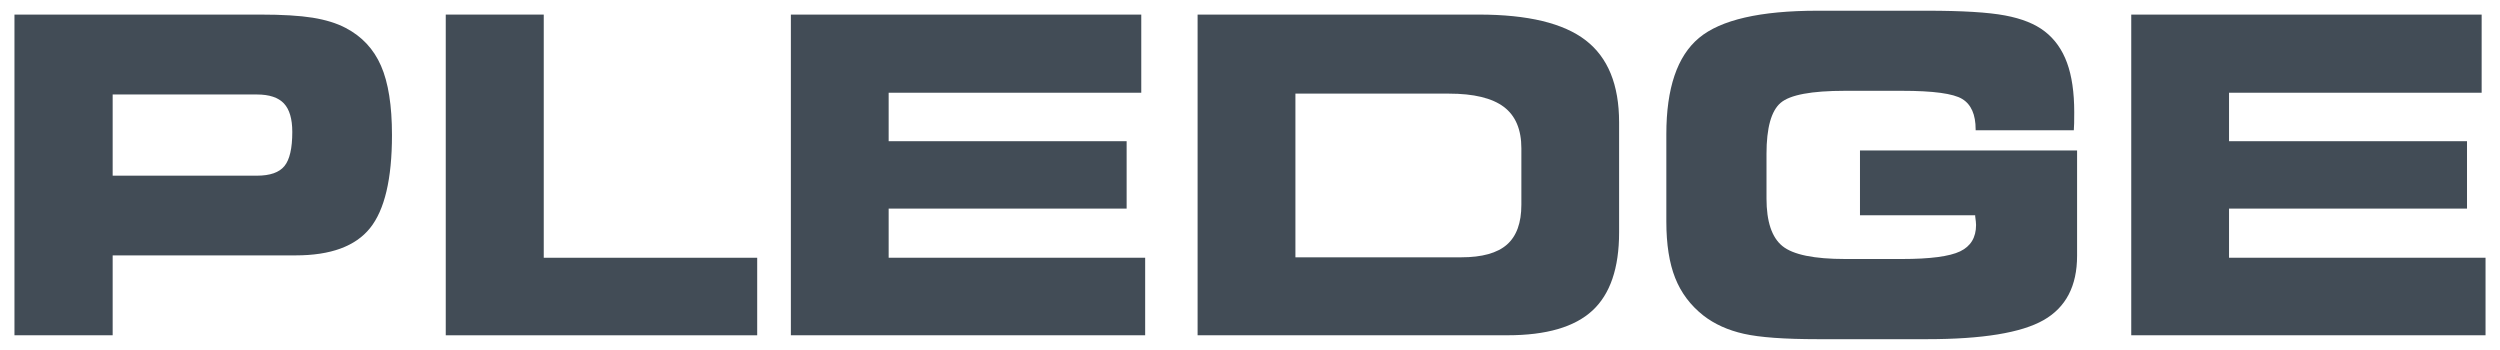
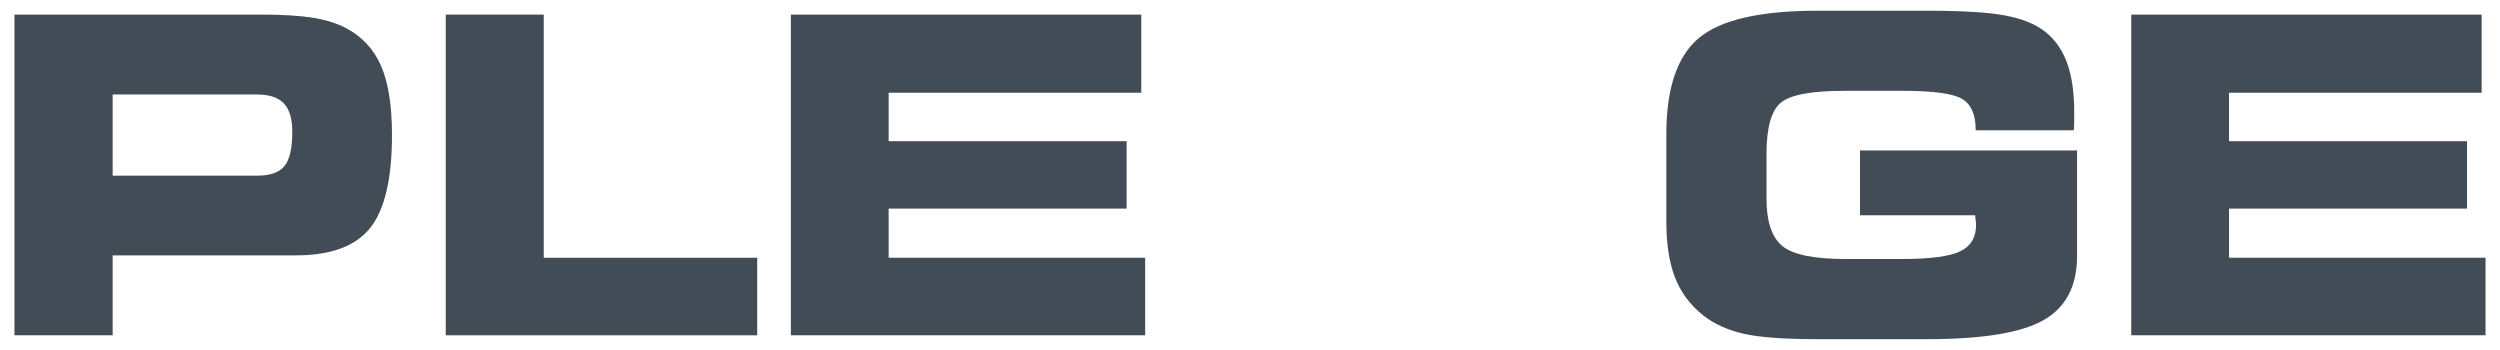
<svg xmlns="http://www.w3.org/2000/svg" xml:space="preserve" style="enable-background:new 0 0 841.89 117.82;" viewBox="0 0 841.89 117.82" y="0px" x="0px" id="Layer_1" version="1.1">
  <style type="text/css">
	.st0{fill:#424C56;}
</style>
  <g>
    <path d="M87.69,4.91c7.35,0,13.21,0.35,17.59,1.05c4.38,0.71,8.09,1.85,11.13,3.45c5.46,2.85,9.43,7.1,11.89,12.73   c2.47,5.63,3.7,13.4,3.7,23.32c0,14.8-2.47,25.25-7.4,31.37C119.68,82.94,111.34,86,99.59,86H37.94v26.91H4.87V4.91H87.69z    M86.53,31.82H37.94v27.34h48.59c4.4,0,7.48-1.07,9.25-3.23s2.65-5.99,2.65-11.5c0-4.4-0.94-7.6-2.83-9.61   C93.71,32.83,90.69,31.82,86.53,31.82z" class="st0" />
    <path d="M183.11,86.8h71.88v26.11H150.11V4.91h33V86.8z" class="st0" />
    <path d="M384.34,31.24h-85.08v16.32h80.14v22.7h-80.14V86.8h86.38v26.11H266.33V4.91h118V31.24z" class="st0" />
-     <path d="M498.03,4.91c16.49,0,28.48,2.89,35.97,8.67c7.49,5.78,11.24,14.97,11.24,27.59v37.13   c0,11.99-3,20.76-8.99,26.29c-6,5.54-15.52,8.31-28.58,8.31H403.3V4.91H498.03z M487.95,31.53h-51.71v55.12h55.85   c7.01,0,12.14-1.43,15.38-4.28c3.24-2.85,4.86-7.33,4.86-13.42v-19c0-6.33-1.97-10.99-5.91-13.96   C502.46,33.02,496.31,31.53,487.95,31.53z" class="st0" />
    <path d="M665.31,43.86v-0.29c0-4.98-1.5-8.39-4.5-10.23c-3-1.84-9.77-2.76-20.31-2.76h-19.22   c-11.27,0-18.49,1.35-21.65,4.06s-4.75,8.44-4.75,17.19v15.01c0,7.78,1.79,13.13,5.37,16.03s10.64,4.35,21.18,4.35h19.07   c9.48,0,16-0.86,19.58-2.57c3.58-1.72,5.37-4.68,5.37-8.89c0-0.58-0.1-1.55-0.29-2.9c0-0.15,0-0.27,0-0.36h-38.8V50.68h73.11v35.47   c0,10.15-3.76,17.37-11.28,21.65c-7.52,4.28-20.61,6.42-39.28,6.42h-36.7c-11.27,0-19.58-0.6-24.95-1.81   c-5.37-1.21-9.91-3.26-13.64-6.16c-4.35-3.43-7.52-7.65-9.5-12.66c-1.98-5-2.97-11.32-2.97-18.96V45.17   c0-15.47,3.66-26.26,10.99-32.39c7.32-6.11,20.63-9.17,39.92-9.17h36.84c11.89,0,20.67,0.53,26.33,1.6   c5.66,1.06,10.11,2.85,13.35,5.37c3.38,2.61,5.88,6.13,7.5,10.56c1.62,4.42,2.43,9.97,2.43,16.64c0,1.6-0.01,2.83-0.03,3.7   c-0.03,0.87-0.06,1.67-0.11,2.39H665.31z" class="st0" />
    <path d="M835.72,31.24h-85.08v16.32h80.14v22.7h-80.14V86.8h86.38v26.11H717.71V4.91h118V31.24z" class="st0" />
  </g>
</svg>